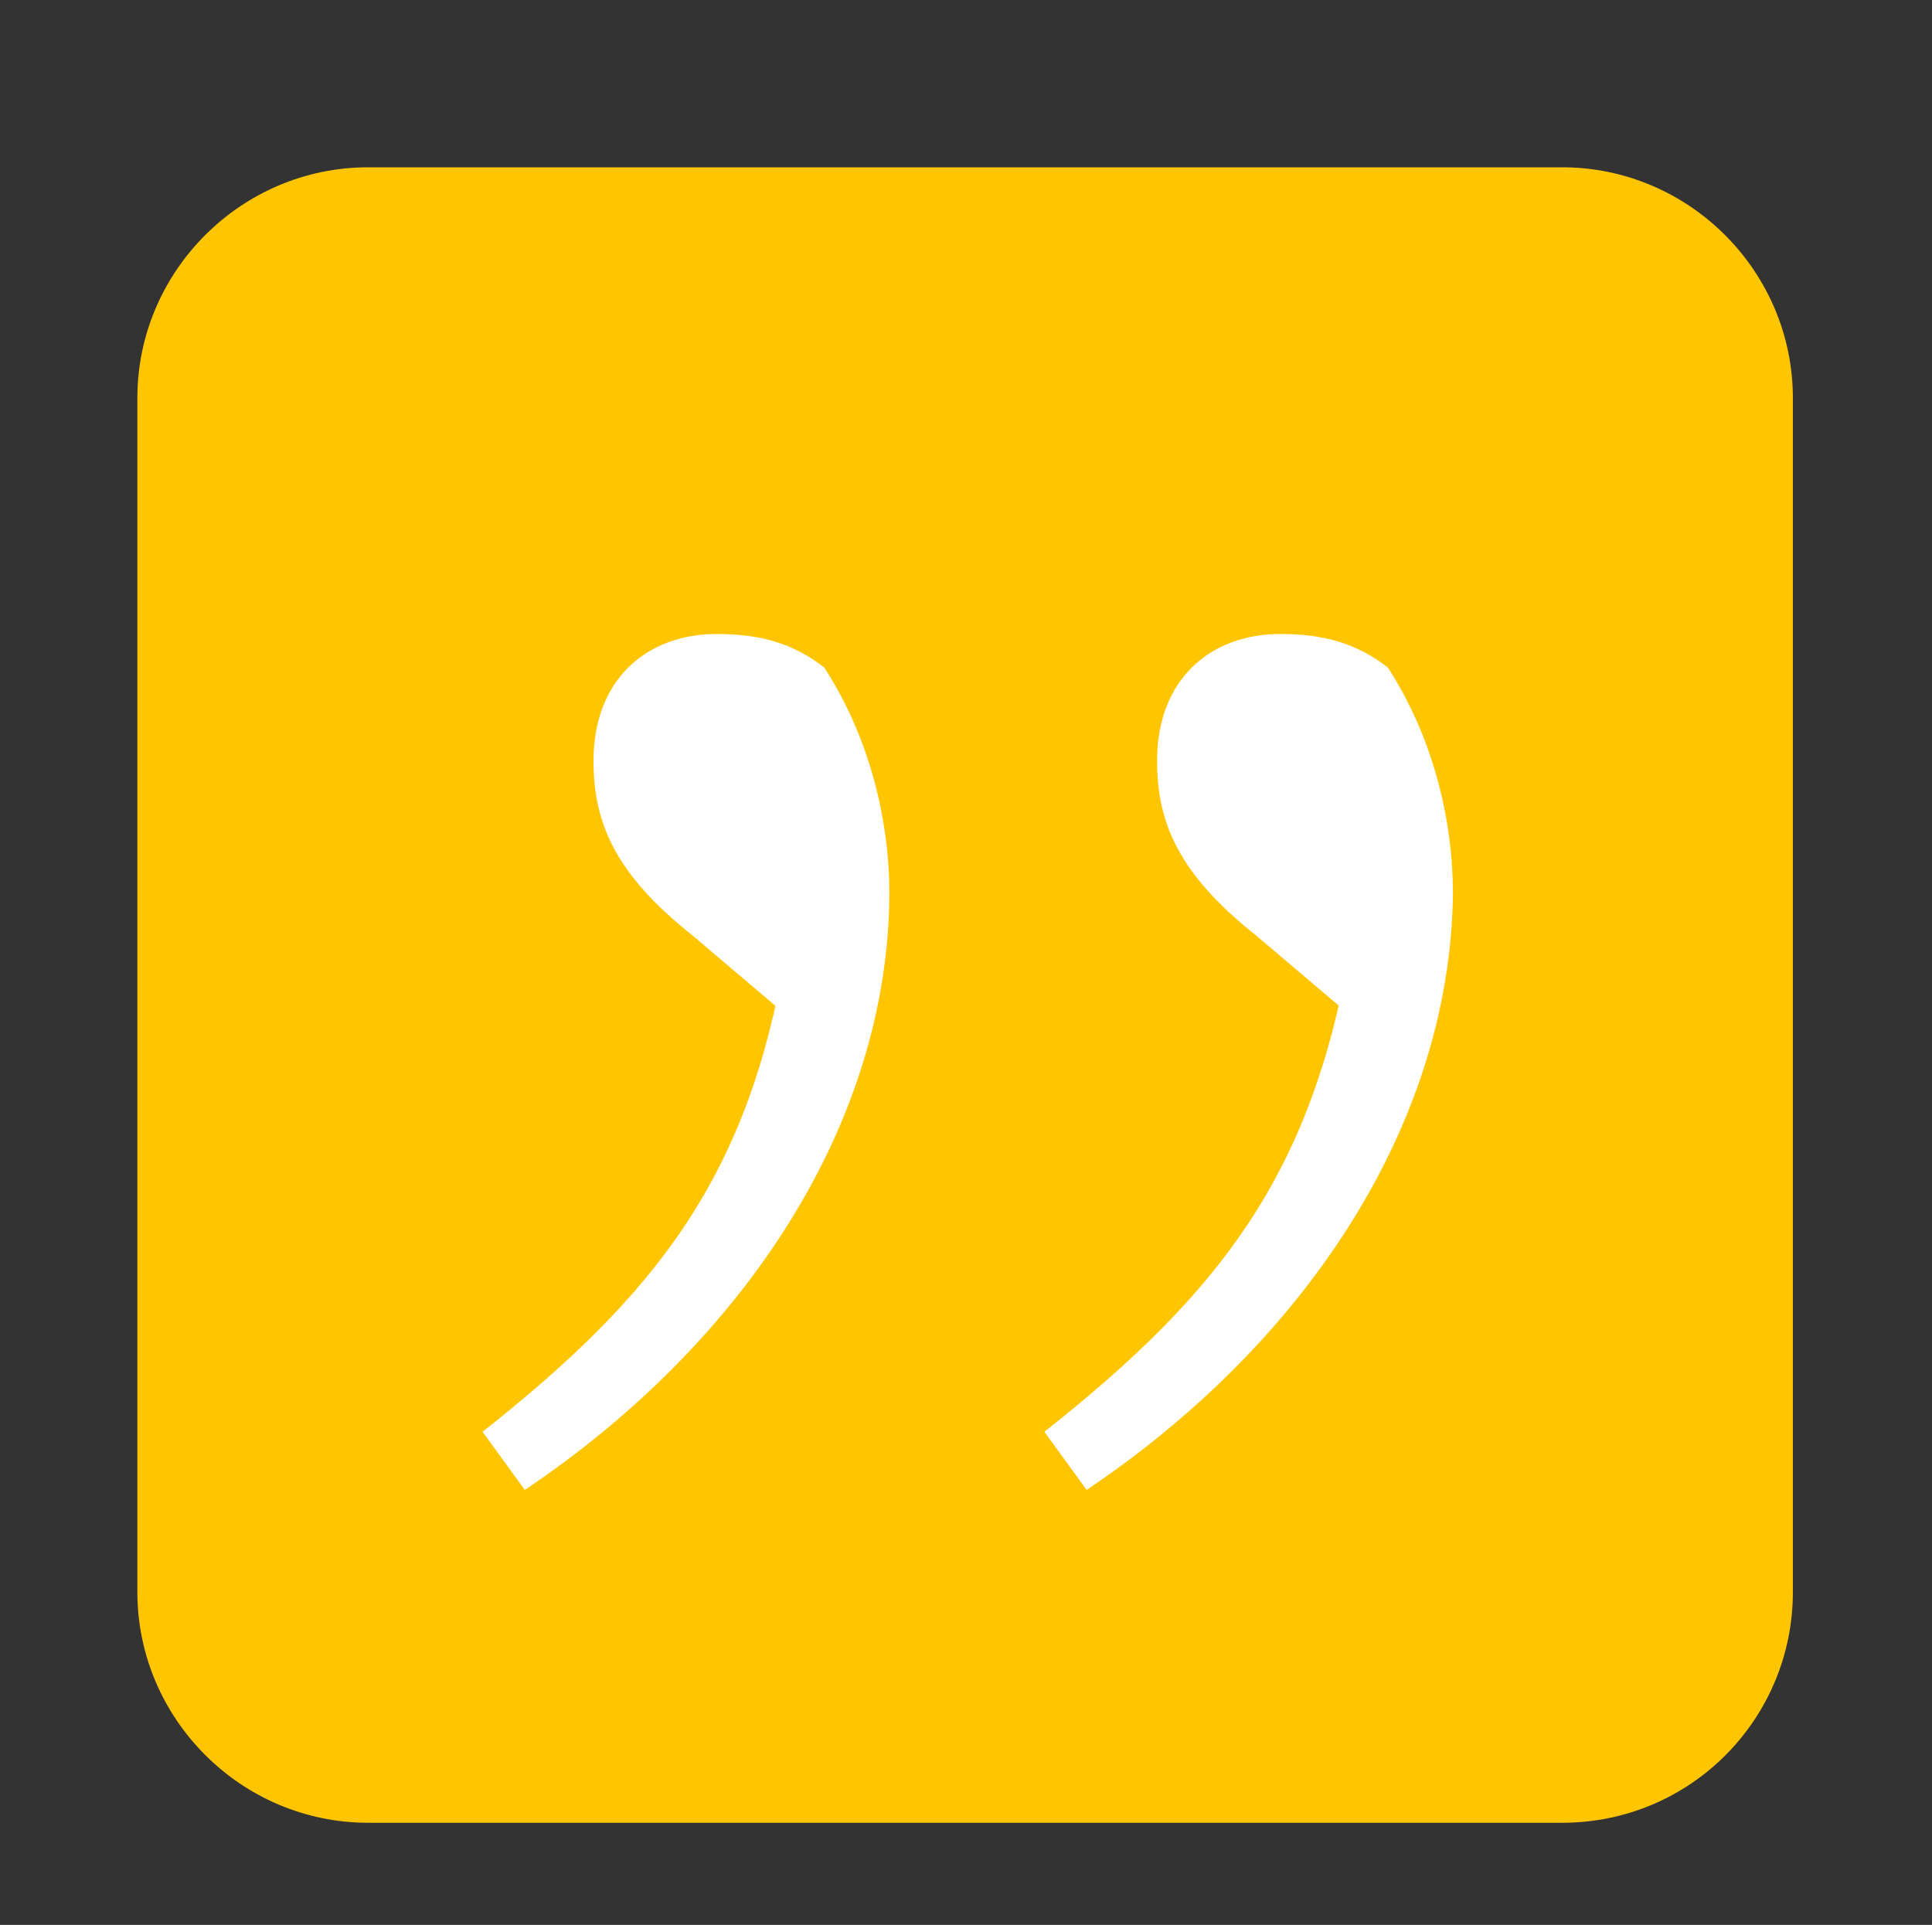
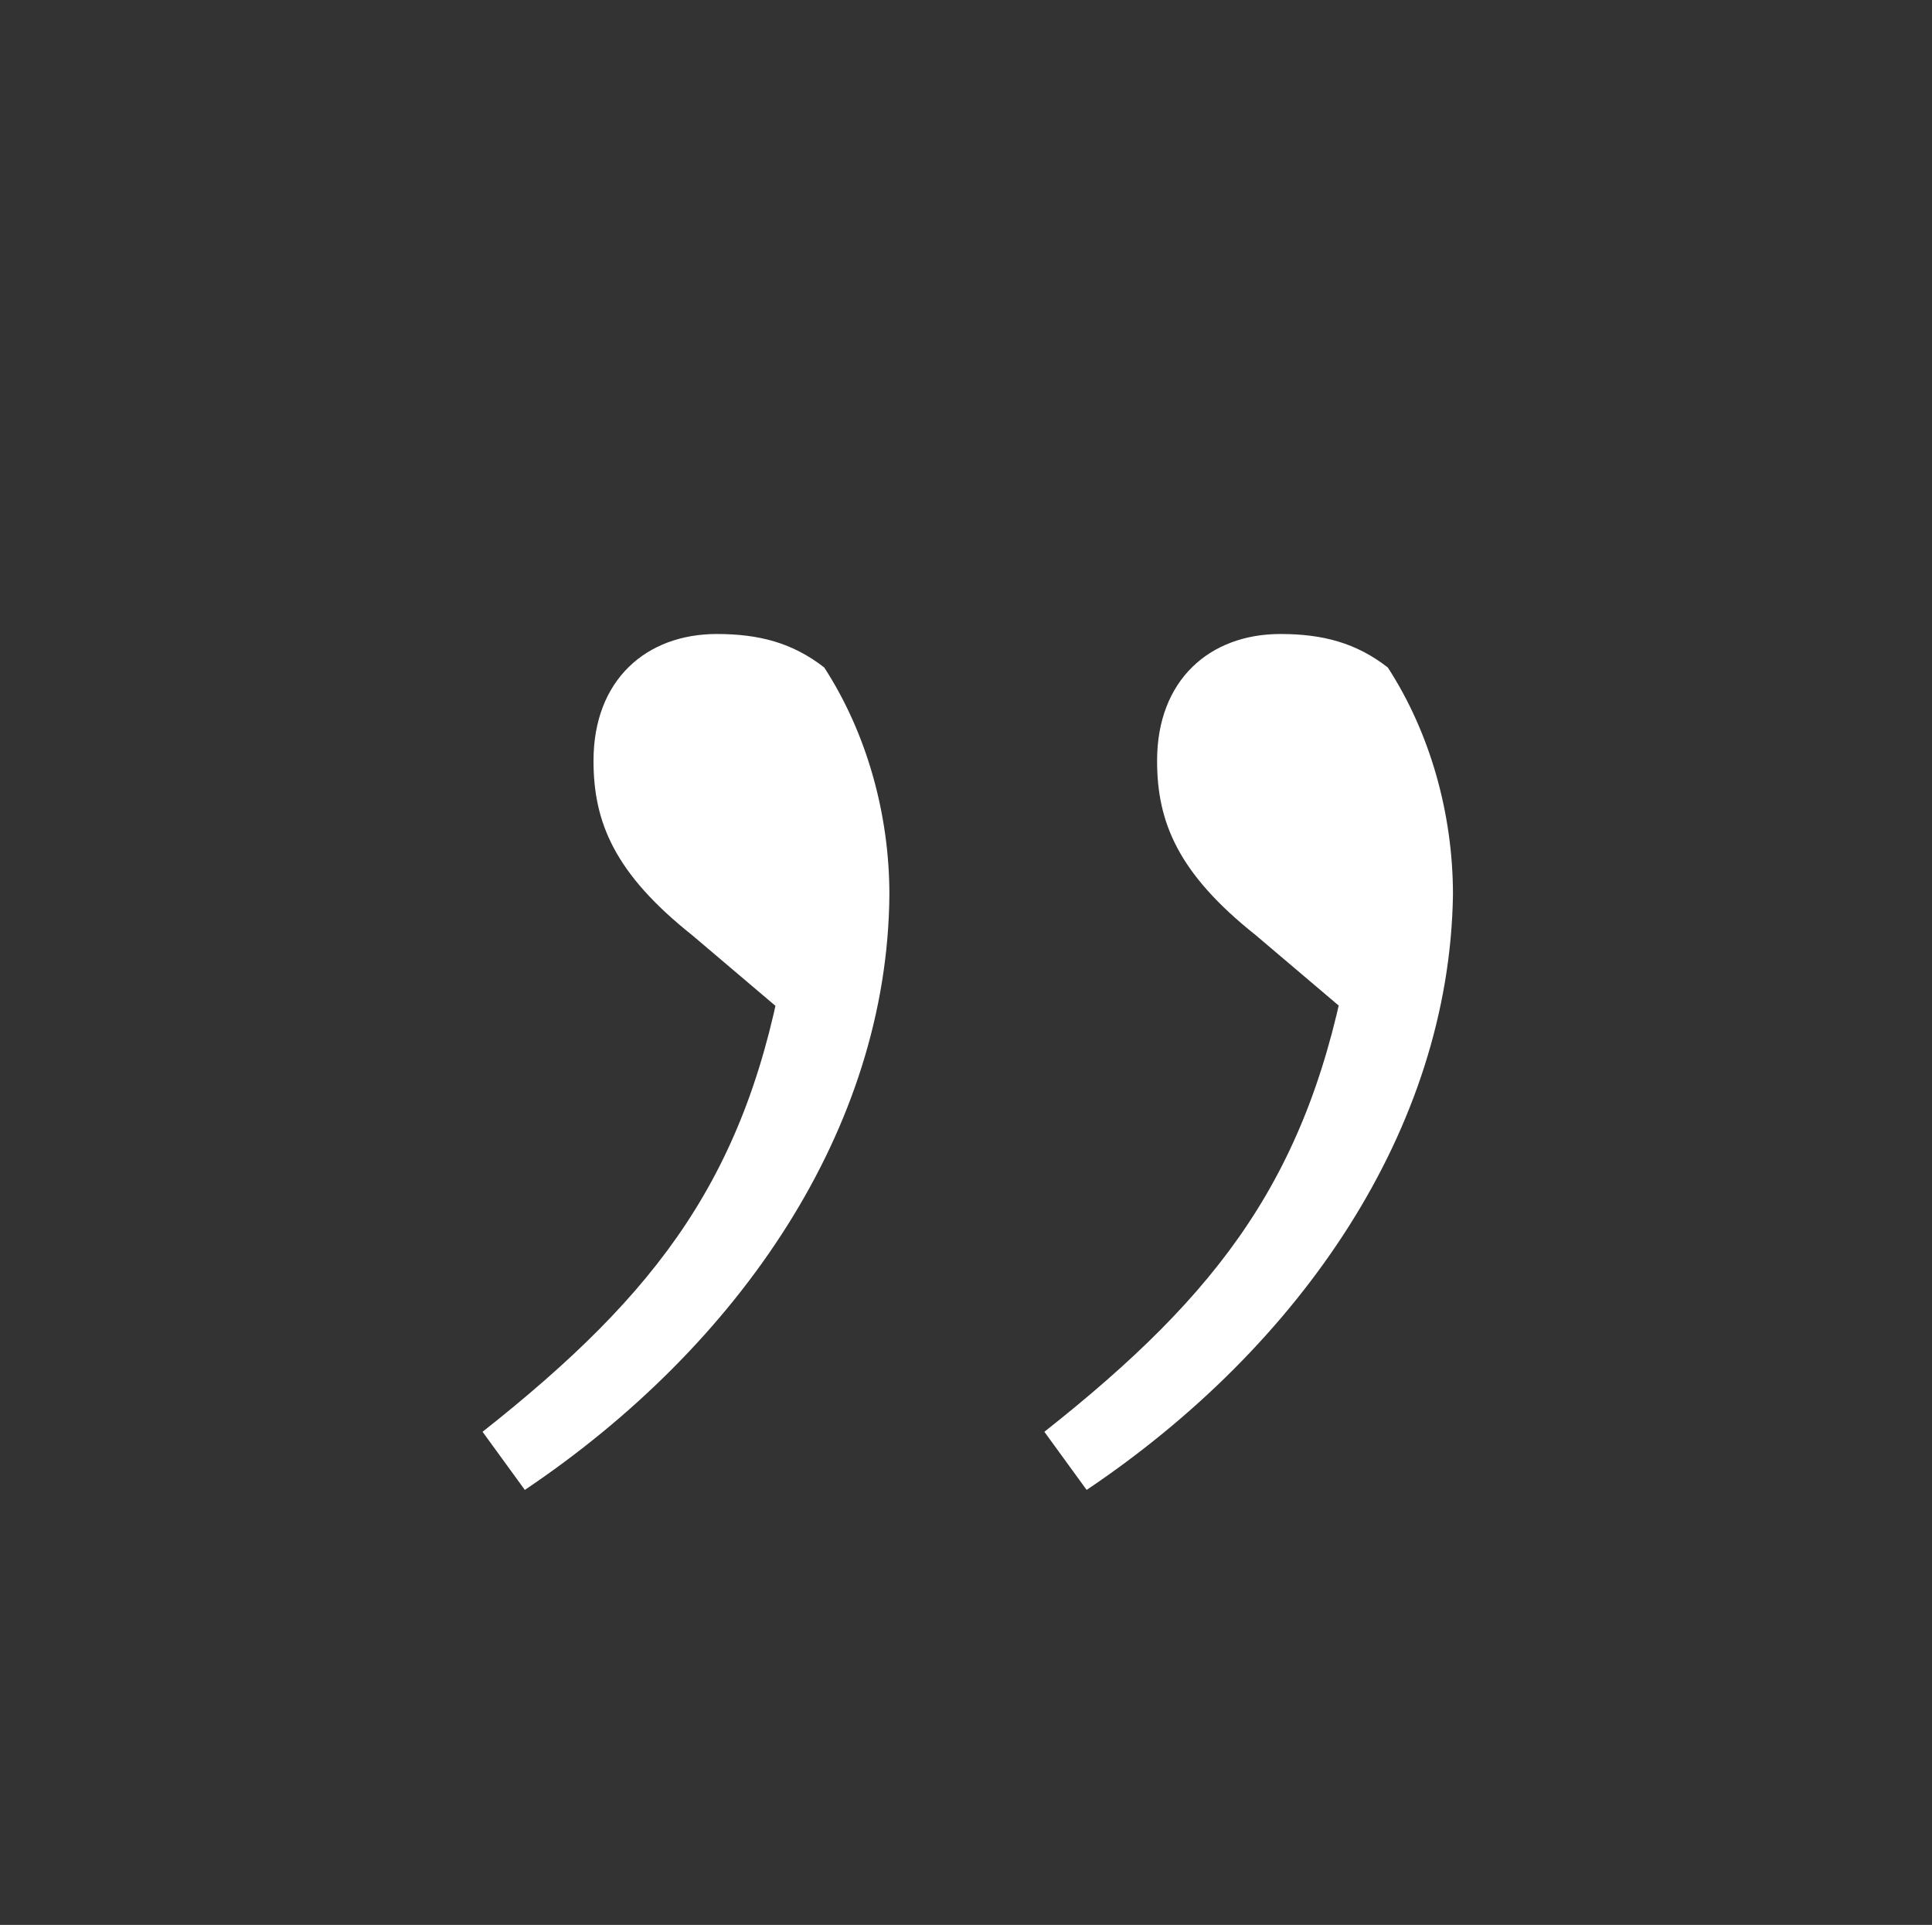
<svg xmlns="http://www.w3.org/2000/svg" version="1.1" id="Livello_1" x="0px" y="0px" viewBox="0 0 109.7 109.3" style="enable-background:new 0 0 109.7 109.3;" xml:space="preserve">
  <rect x="0" y="0" width="109.7" height="109.3" fill="#333333" stroke="none" />
  <style type="text/css">
	.st0{fill:#FFC501;}
	.st1{fill:#FFFFFF;}
</style>
  <g>
    <g>
	</g>
    <g>
	</g>
    <g>
	</g>
-     <path class="st0" d="M88.7,103.5H20.9c-7.2,0-13.1-5.9-13.1-13.1V22.6c0-7.2,5.9-13.1,13.1-13.1h67.8c7.2,0,13.1,5.9,13.1,13.1   v67.8C101.8,97.6,96,103.5,88.7,103.5z" />
    <g>
      <path class="st1" d="M61.7,84.6l-2.4-3.3c10-7.9,15.1-14.6,17.3-27.1l1.3,4.5l-6.6-5.6c-4.4-3.5-5.6-6.4-5.6-9.9    c0-4.6,3-7.2,7-7.2c2.4,0,4.3,0.5,6.1,1.9c2.4,3.7,3.7,8.3,3.7,12.9C82.3,64.1,73.9,76.4,61.7,84.6z M29.8,84.6l-2.4-3.3    c10-7.9,15.1-14.6,17.2-27.1l1.3,4.5l-6.6-5.6c-4.4-3.5-5.6-6.4-5.6-9.9c0-4.6,3-7.2,7-7.2c2.4,0,4.3,0.5,6.1,1.9    c2.4,3.7,3.7,8.3,3.7,12.9C50.4,64.1,42,76.4,29.8,84.6z" />
    </g>
  </g>
</svg>